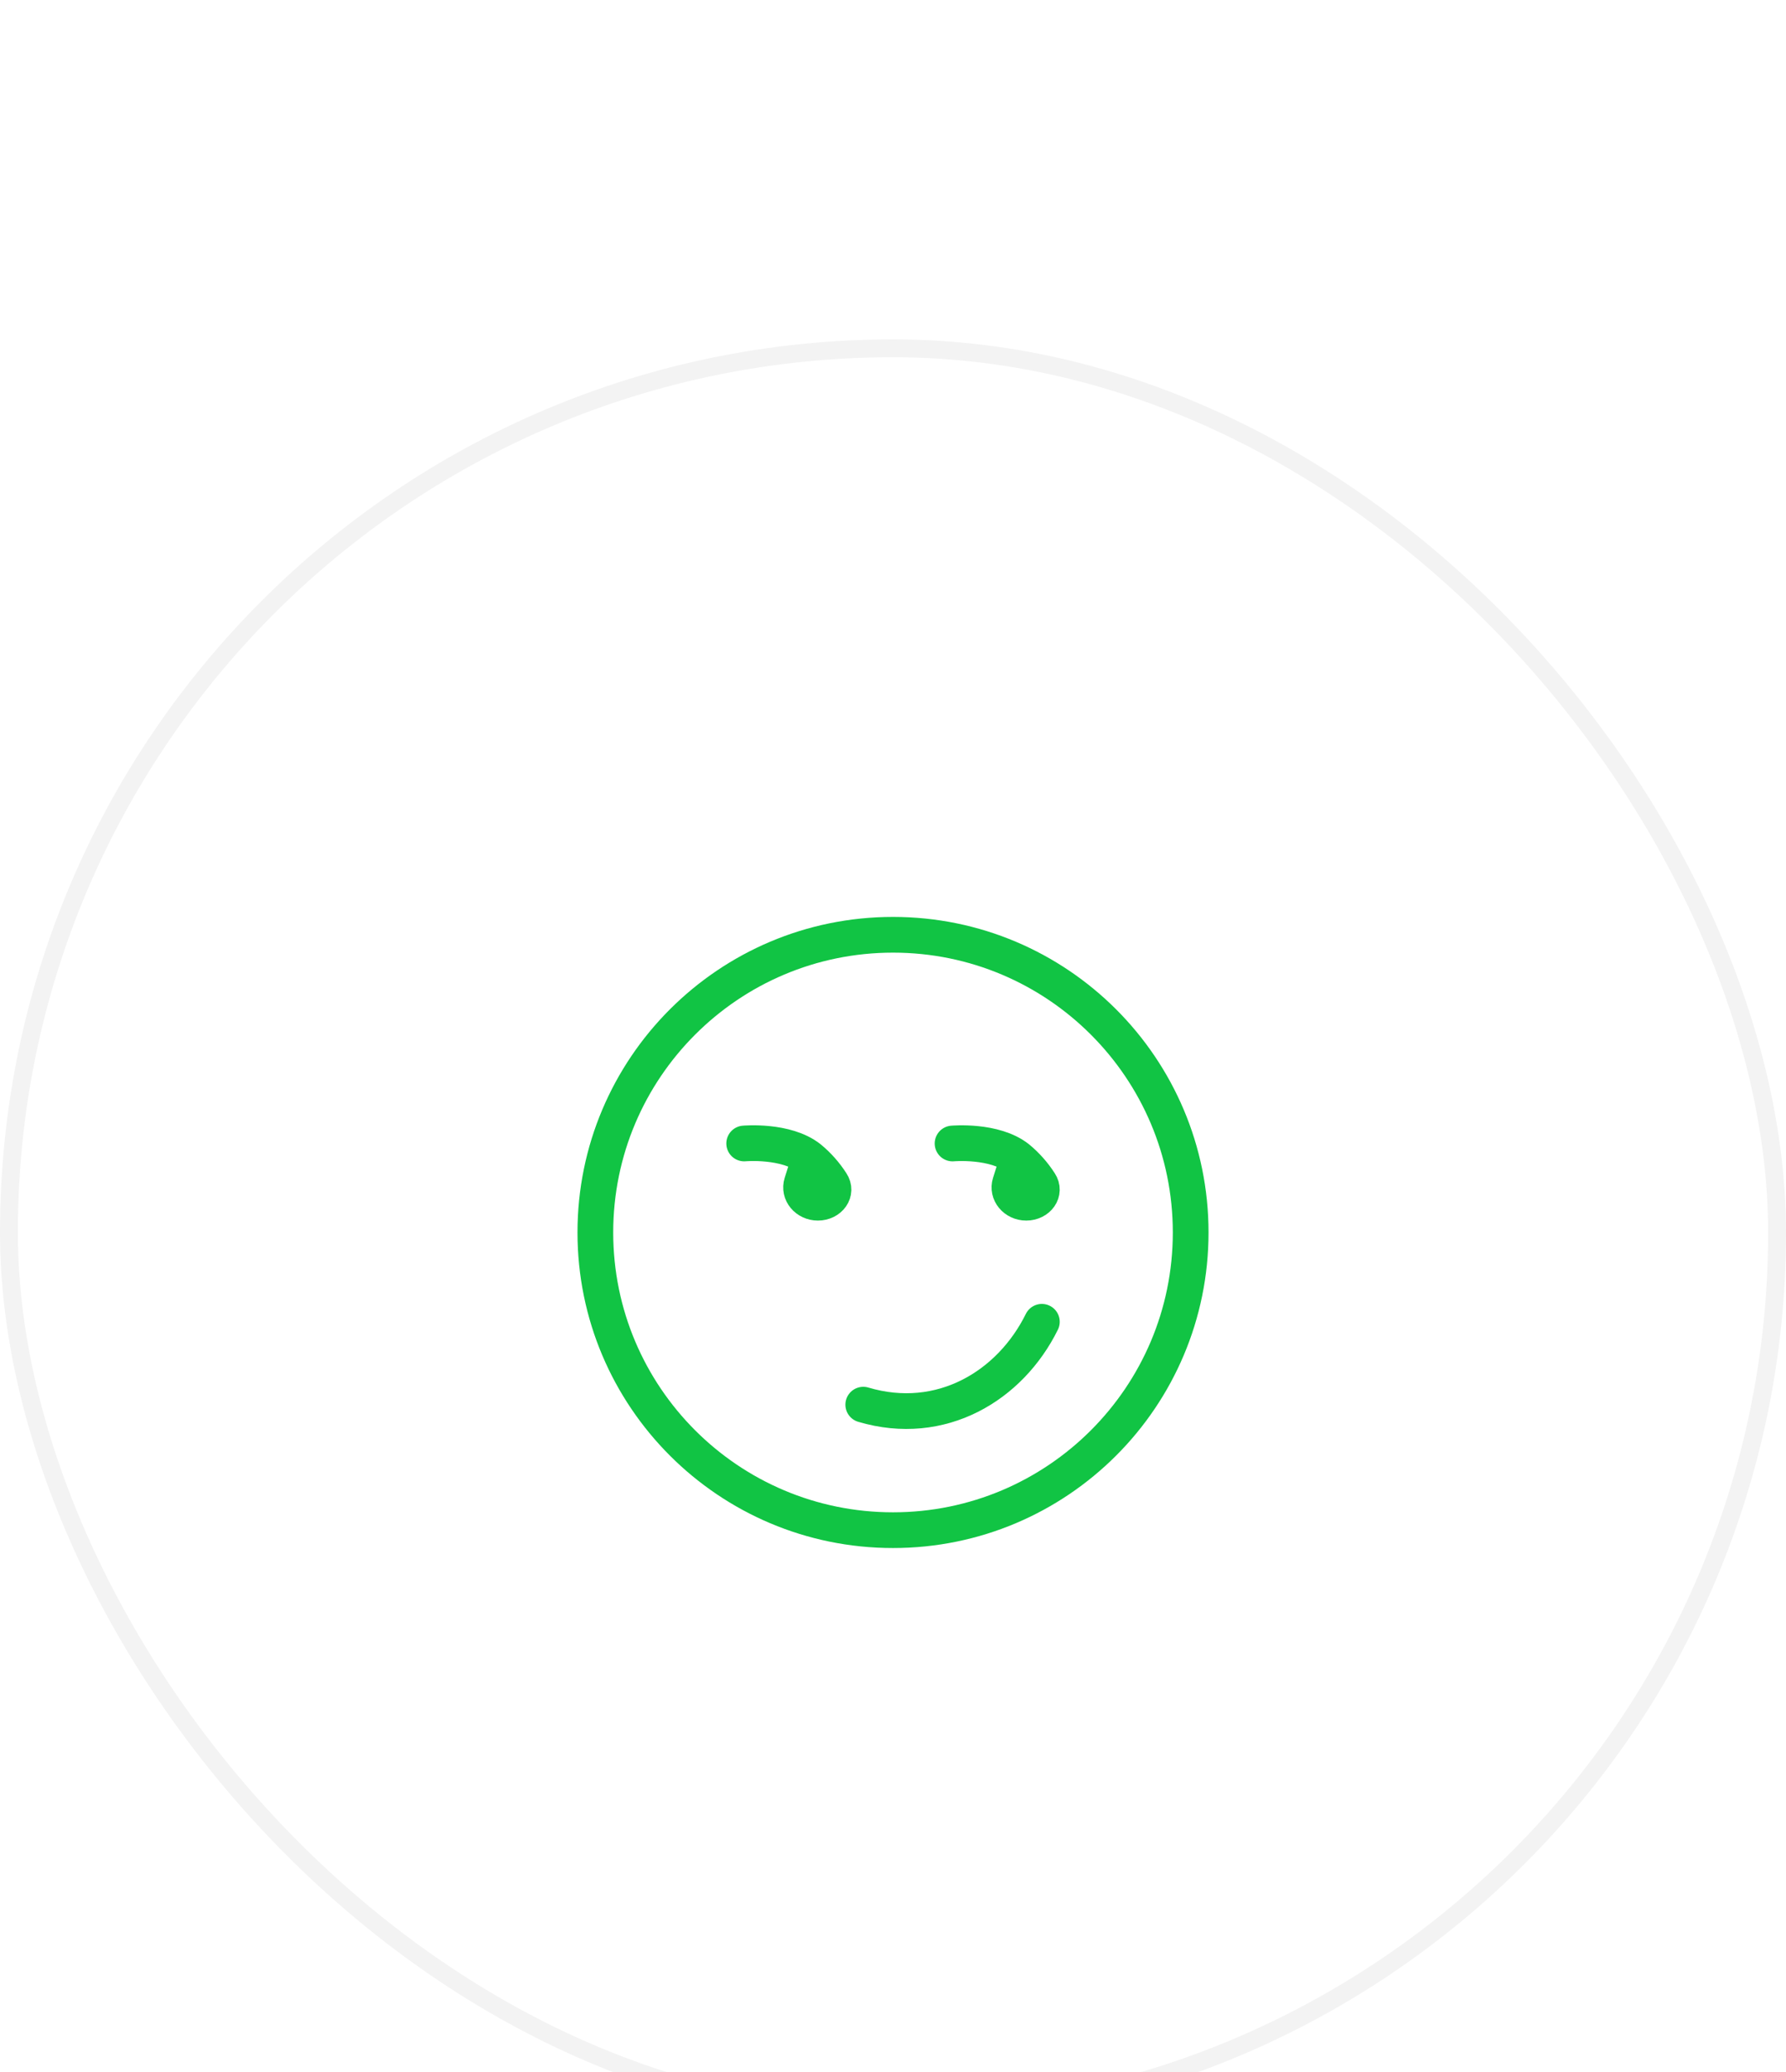
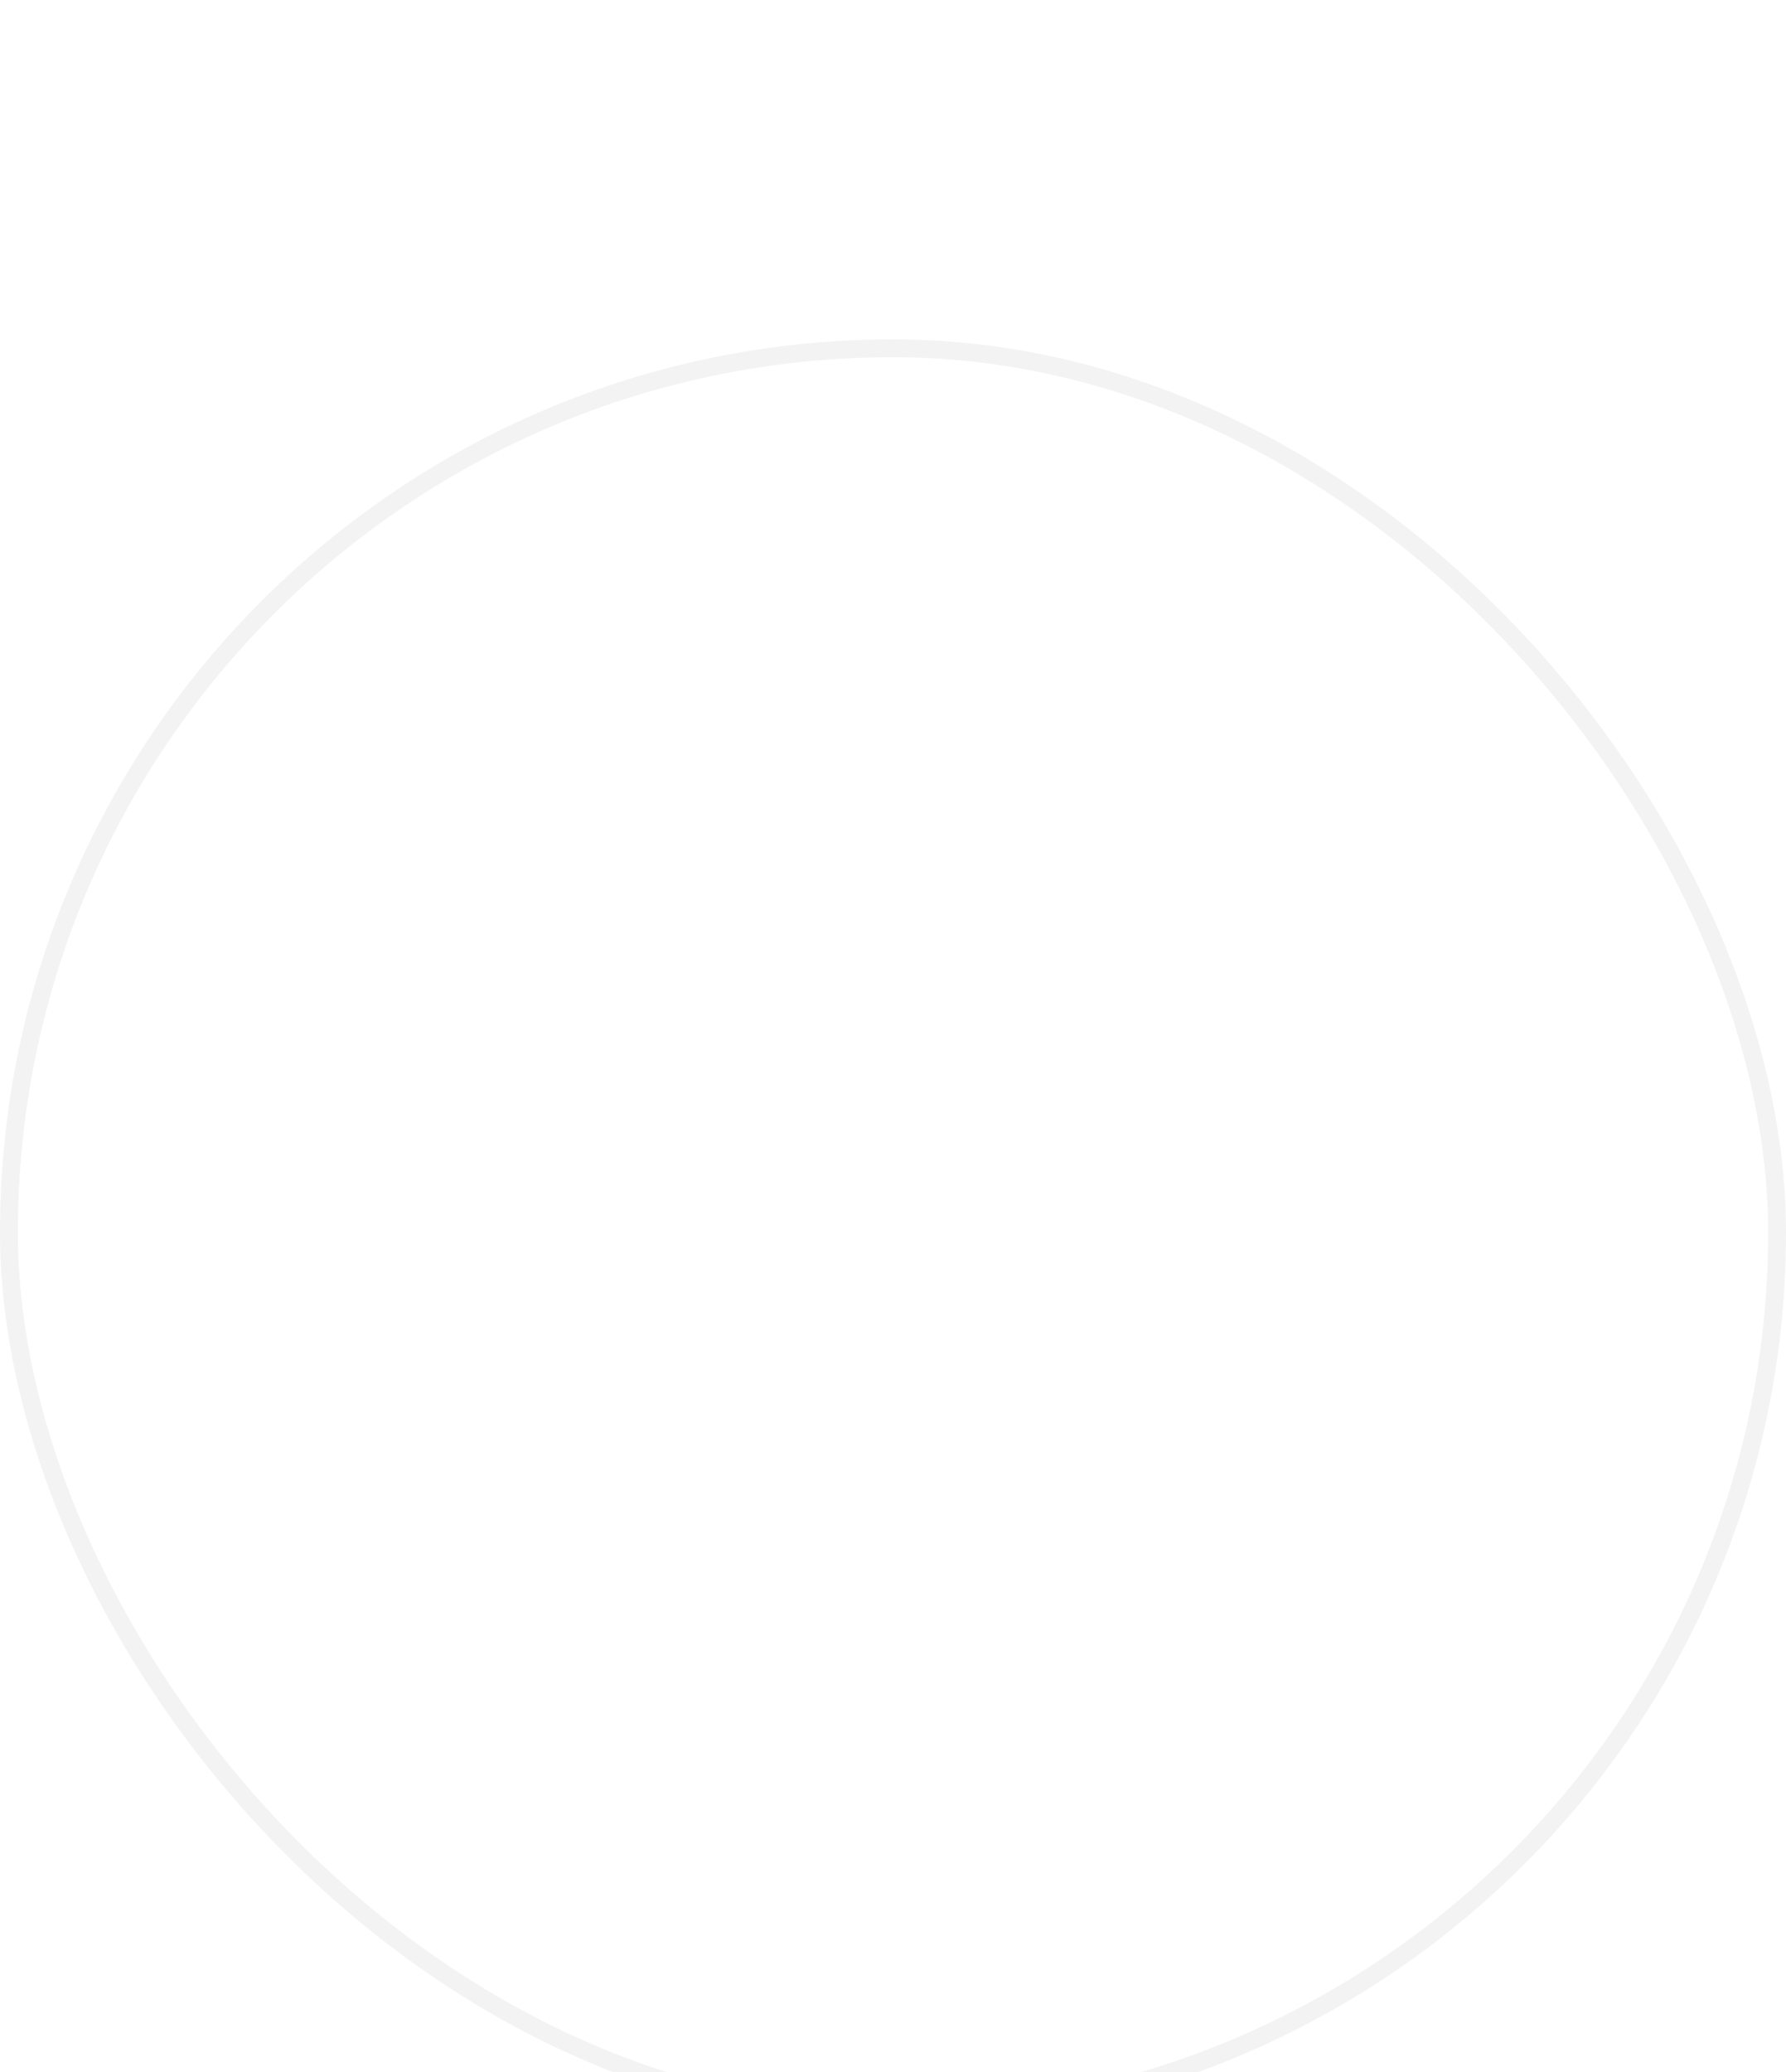
<svg xmlns="http://www.w3.org/2000/svg" width="100" height="116" viewBox="0 0 100 116" fill="none">
  <g filter="url(#filter0_d_14557_1137)">
-     <rect width="100" height="100" rx="50" fill="white" />
    <rect x="0.5" y="0.5" width="99" height="99" rx="49.5" stroke="#050A11" stroke-opacity="0.05" />
-     <path d="M50.001 66.666C59.205 66.666 66.667 59.204 66.667 50C66.667 40.795 59.205 33.333 50.001 33.333C40.796 33.333 33.334 40.795 33.334 50C33.334 59.204 40.796 66.666 50.001 66.666Z" stroke="#11C444" stroke-width="2" stroke-linecap="round" stroke-linejoin="round" />
-     <path d="M48.335 59.64C52.698 60.935 56.568 58.583 58.335 55M41.668 45.017C41.668 45.017 44.018 44.805 45.328 45.847M45.328 45.847L44.89 47.238C44.716 47.787 45.168 48.333 45.795 48.333C46.455 48.333 46.89 47.738 46.55 47.225C46.216 46.705 45.804 46.24 45.328 45.847ZM53.335 45.018C53.335 45.018 55.685 44.805 56.995 45.847M56.995 45.847L56.556 47.238C56.383 47.787 56.835 48.333 57.461 48.333C58.121 48.333 58.556 47.738 58.216 47.225C57.882 46.705 57.47 46.24 56.995 45.847Z" stroke="#11C444" stroke-width="2" stroke-linecap="round" stroke-linejoin="round" />
  </g>
  <defs>
    <filter id="filter0_d_14557_1137" x="0" y="0" width="100" height="115.4" filterUnits="userSpaceOnUse" color-interpolation-filters="sRGB">
      <feFlood flood-opacity="0" result="BackgroundImageFix" />
      <feColorMatrix in="SourceAlpha" type="matrix" values="0 0 0 0 0 0 0 0 0 0 0 0 0 0 0 0 0 0 127 0" result="hardAlpha" />
      <feMorphology radius="26" operator="erode" in="SourceAlpha" result="effect1_dropShadow_14557_1137" />
      <feOffset dy="19" />
      <feGaussianBlur stdDeviation="11.2" />
      <feComposite in2="hardAlpha" operator="out" />
      <feColorMatrix type="matrix" values="0 0 0 0 0.02 0 0 0 0 0.039 0 0 0 0 0.067 0 0 0 0.3 0" />
      <feBlend mode="normal" in2="BackgroundImageFix" result="effect1_dropShadow_14557_1137" />
      <feBlend mode="normal" in="SourceGraphic" in2="effect1_dropShadow_14557_1137" result="shape" />
    </filter>
  </defs>
</svg>